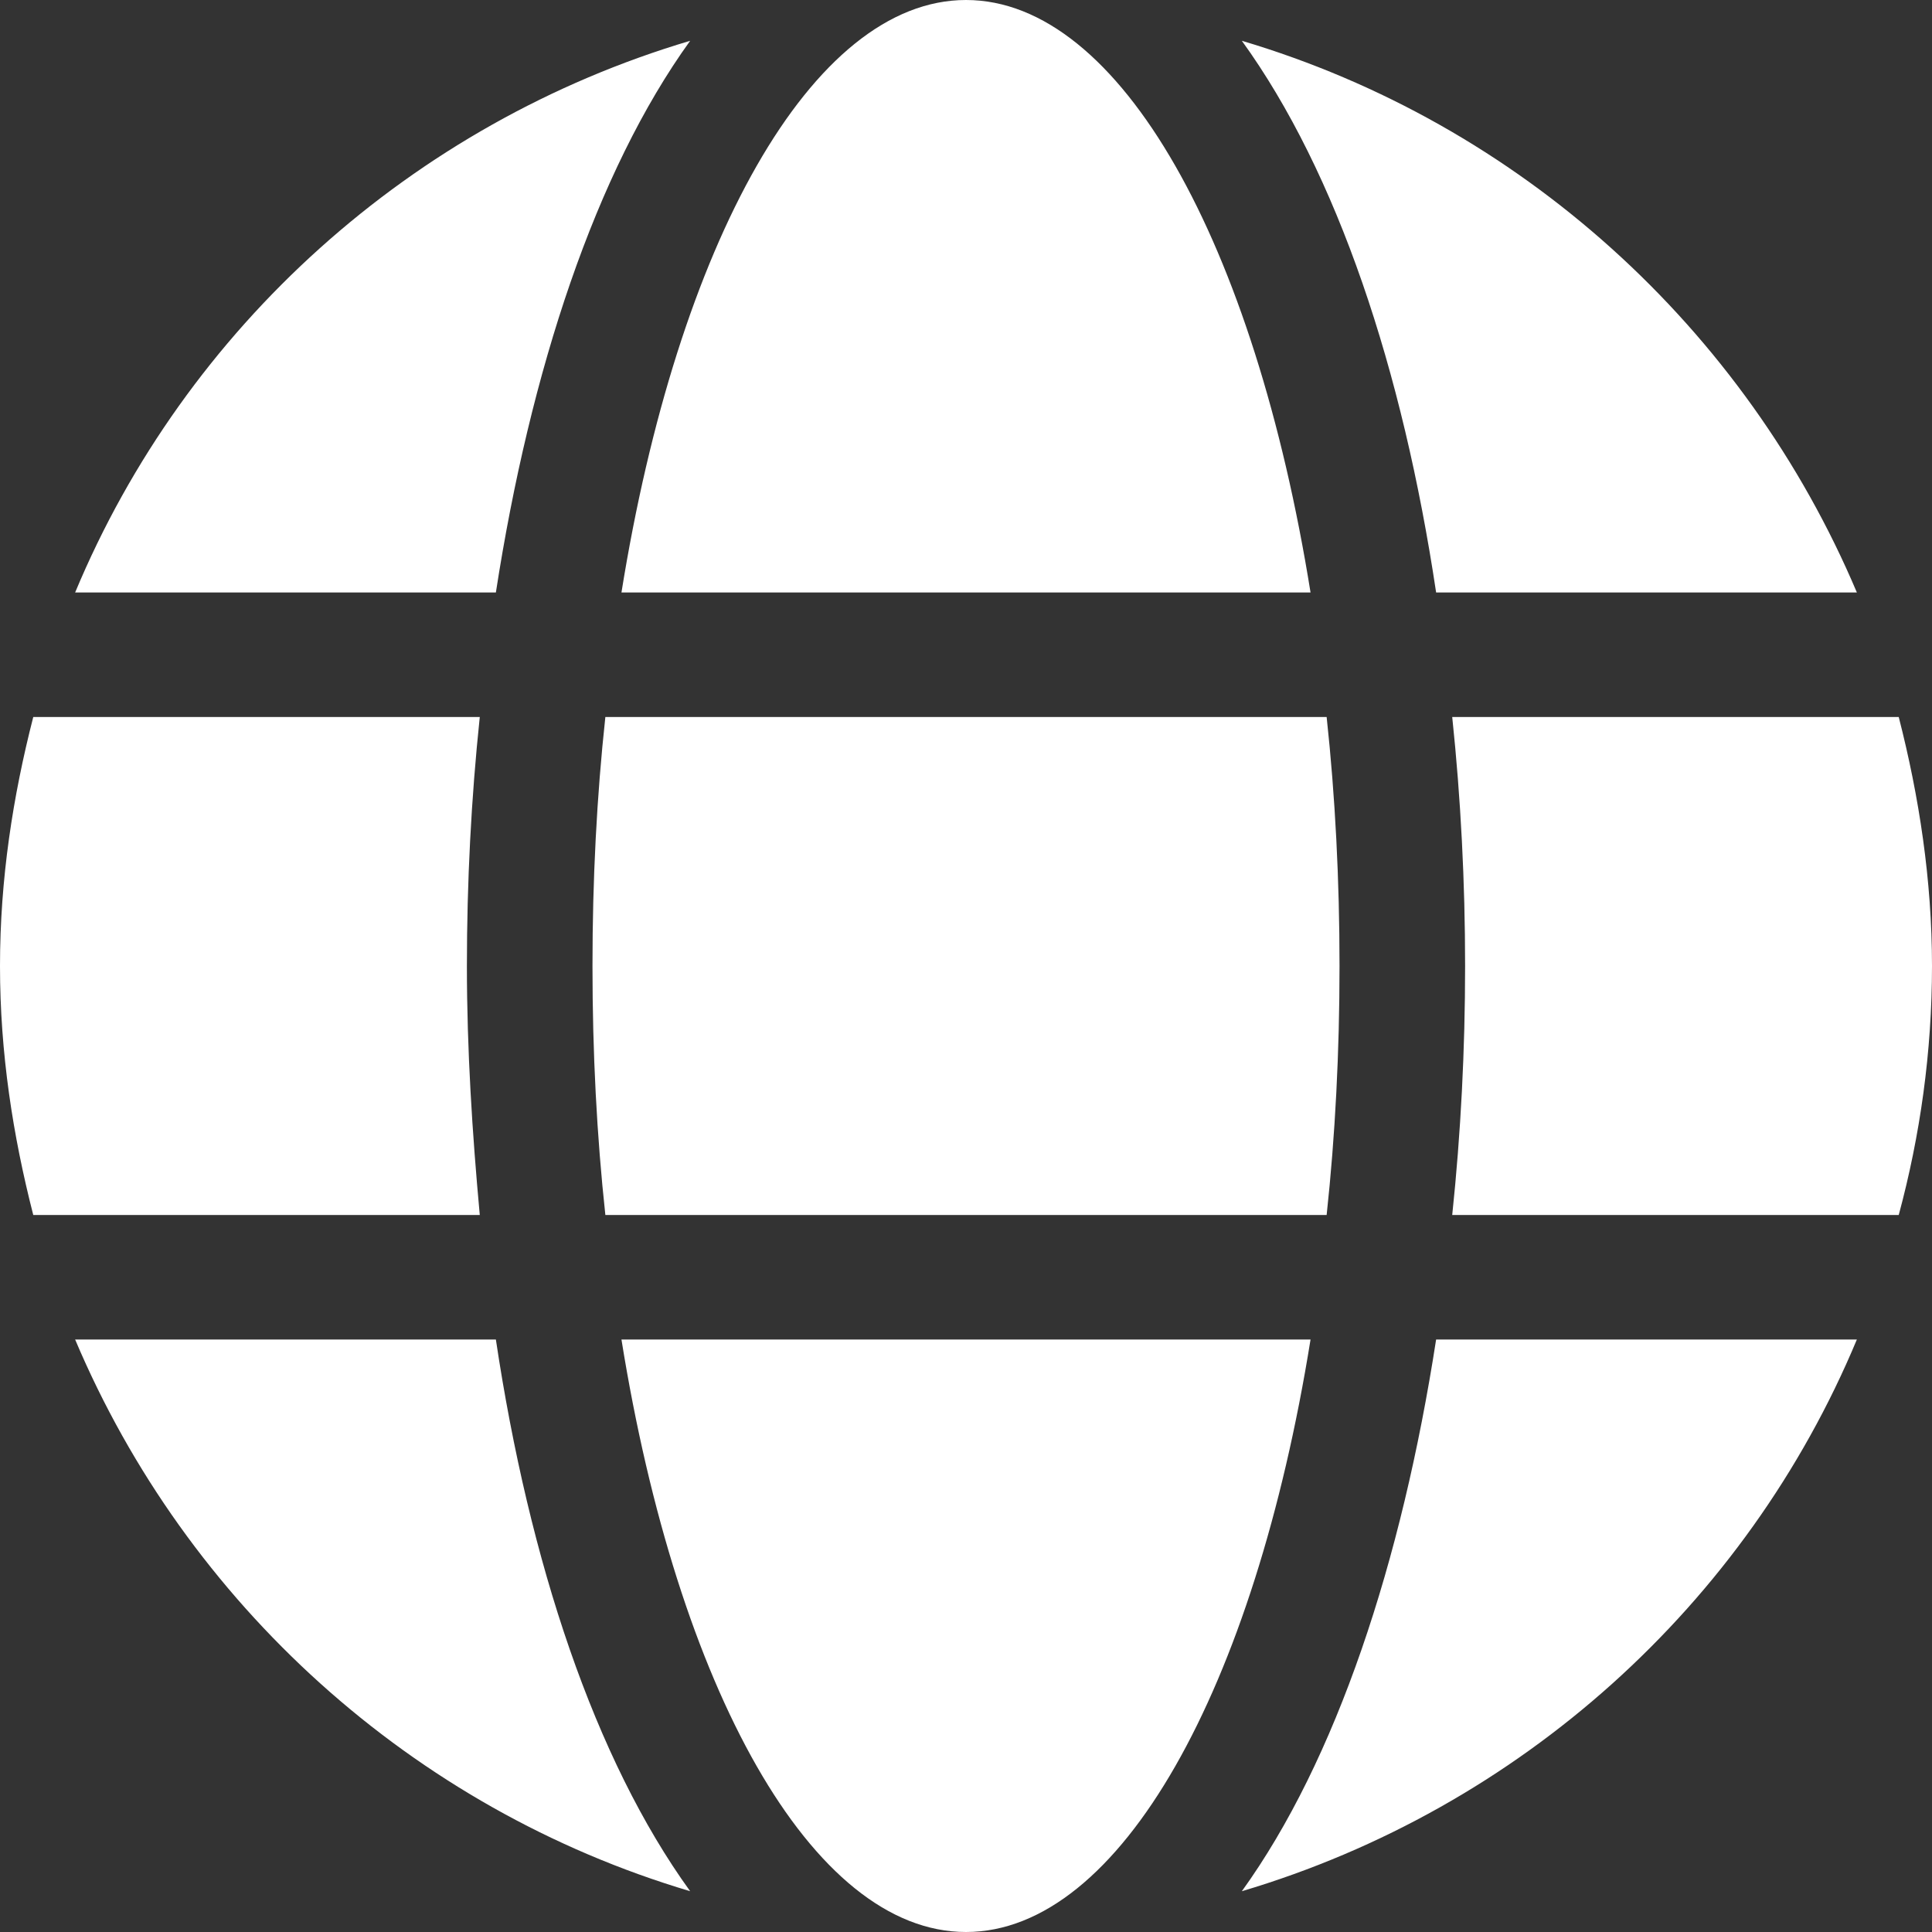
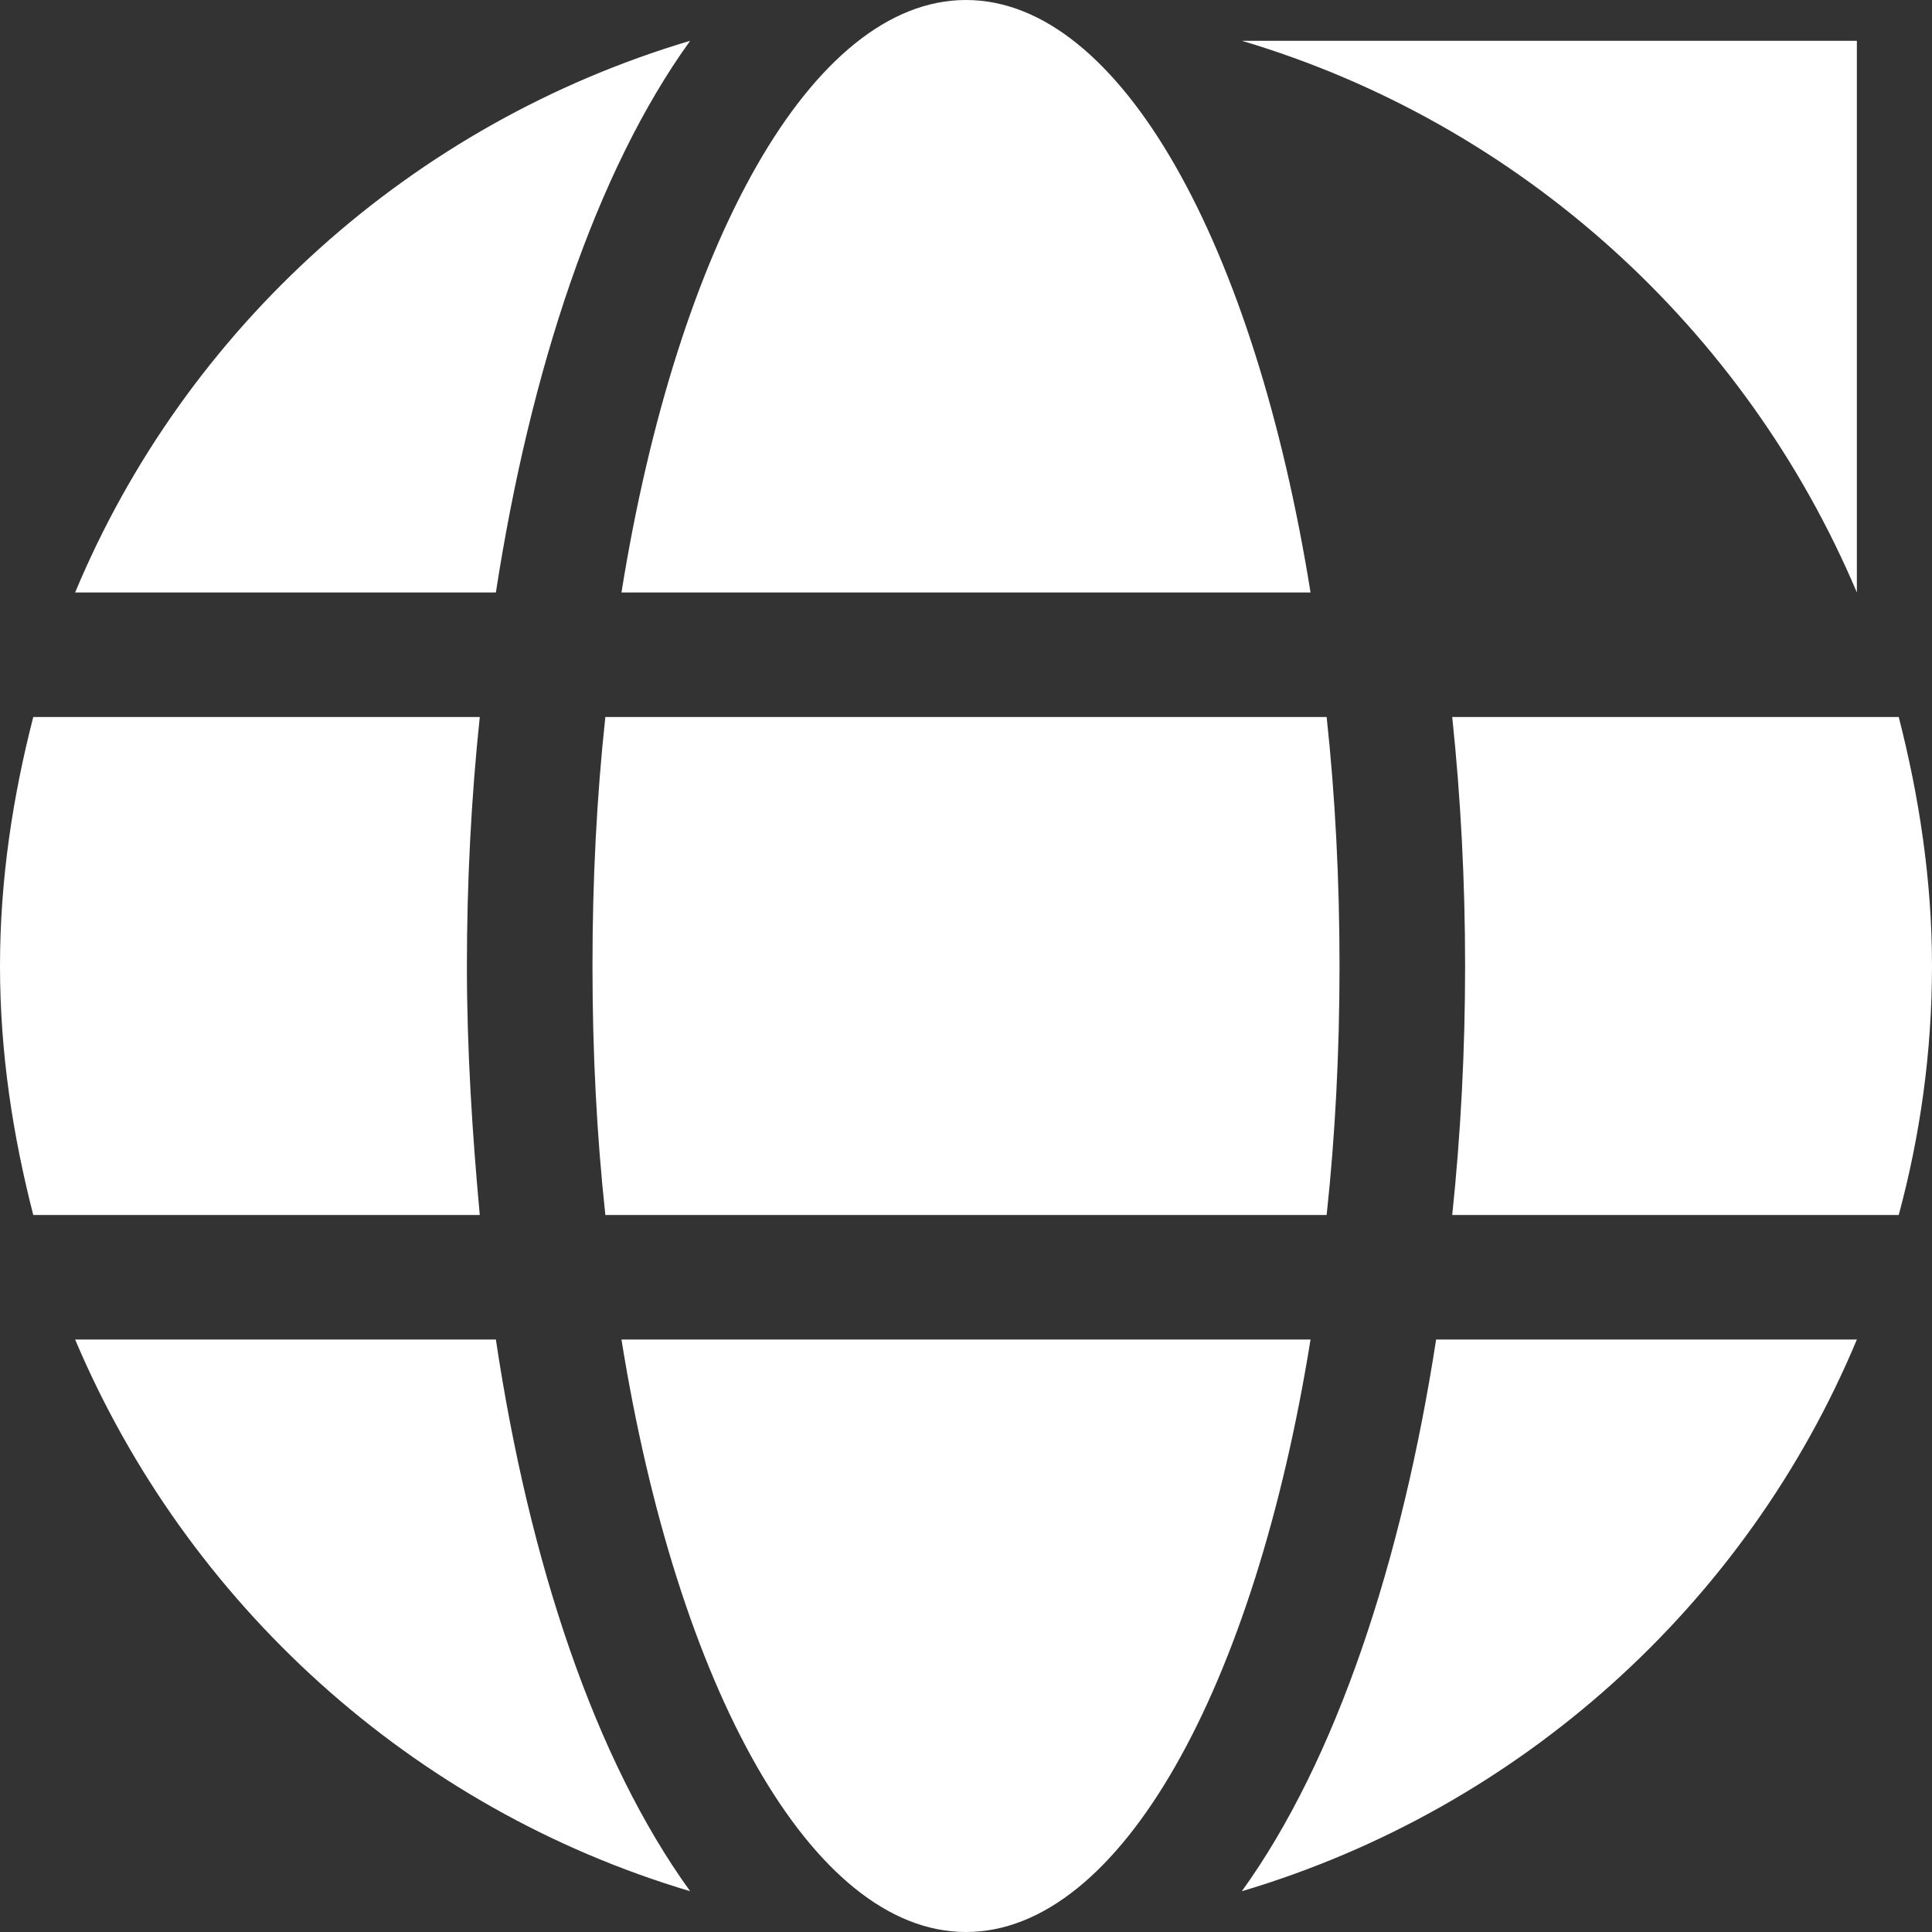
<svg xmlns="http://www.w3.org/2000/svg" version="1.1" id="Livello_1" x="0px" y="0px" viewBox="0 0 180 180" style="enable-background:new 0 0 180 180;" xml:space="preserve">
  <rect x="0" y="0" width="180" height="180" fill="#333333" stroke="none" />
  <style type="text/css">
	.st0{fill:#FFFFFF;}
</style>
-   <path id="XMLID_11_" class="st0" d="M122.1,55.2C116.9,22.8,104.4,0,90,0S63.1,22.8,57.9,55.2H122.1z M55.2,90  c0,8.1,0.4,15.8,1.2,23.2h67.2c0.8-7.4,1.2-15.2,1.2-23.2s-0.4-15.8-1.2-23.2H56.4C55.6,74.2,55.2,81.9,55.2,90z M173,55.2  c-10.4-24.6-31.4-43.7-57.3-51.4c8.9,12.3,15,30.7,18.1,51.4H173z M64.3,3.8C38.4,11.5,17.3,30.5,7,55.2h39.2  C49.4,34.5,55.5,16,64.3,3.8L64.3,3.8z M176.9,66.8h-41.6c0.8,7.6,1.2,15.4,1.2,23.2s-0.4,15.6-1.2,23.2h41.6  c2-7.4,3.1-15.2,3.1-23.2S178.8,74.2,176.9,66.8L176.9,66.8z M43.5,90c0-7.8,0.4-15.6,1.2-23.2H3.1C1.2,74.2,0,81.9,0,90  s1.2,15.8,3.1,23.2h41.6C44,105.6,43.5,97.8,43.5,90z M57.9,124.8C63.1,157.2,75.6,180,90,180s26.9-22.8,32.1-55.2H57.9z   M115.7,176.2c25.9-7.7,47-26.7,57.3-51.4h-39.2C130.6,145.5,124.5,164,115.7,176.2z M7,124.8c10.4,24.6,31.4,43.7,57.3,51.4  c-8.9-12.3-15-30.7-18.1-51.4C46.2,124.8,7,124.8,7,124.8z" />
+   <path id="XMLID_11_" class="st0" d="M122.1,55.2C116.9,22.8,104.4,0,90,0S63.1,22.8,57.9,55.2H122.1z M55.2,90  c0,8.1,0.4,15.8,1.2,23.2h67.2c0.8-7.4,1.2-15.2,1.2-23.2s-0.4-15.8-1.2-23.2H56.4C55.6,74.2,55.2,81.9,55.2,90z M173,55.2  c-10.4-24.6-31.4-43.7-57.3-51.4H173z M64.3,3.8C38.4,11.5,17.3,30.5,7,55.2h39.2  C49.4,34.5,55.5,16,64.3,3.8L64.3,3.8z M176.9,66.8h-41.6c0.8,7.6,1.2,15.4,1.2,23.2s-0.4,15.6-1.2,23.2h41.6  c2-7.4,3.1-15.2,3.1-23.2S178.8,74.2,176.9,66.8L176.9,66.8z M43.5,90c0-7.8,0.4-15.6,1.2-23.2H3.1C1.2,74.2,0,81.9,0,90  s1.2,15.8,3.1,23.2h41.6C44,105.6,43.5,97.8,43.5,90z M57.9,124.8C63.1,157.2,75.6,180,90,180s26.9-22.8,32.1-55.2H57.9z   M115.7,176.2c25.9-7.7,47-26.7,57.3-51.4h-39.2C130.6,145.5,124.5,164,115.7,176.2z M7,124.8c10.4,24.6,31.4,43.7,57.3,51.4  c-8.9-12.3-15-30.7-18.1-51.4C46.2,124.8,7,124.8,7,124.8z" />
</svg>